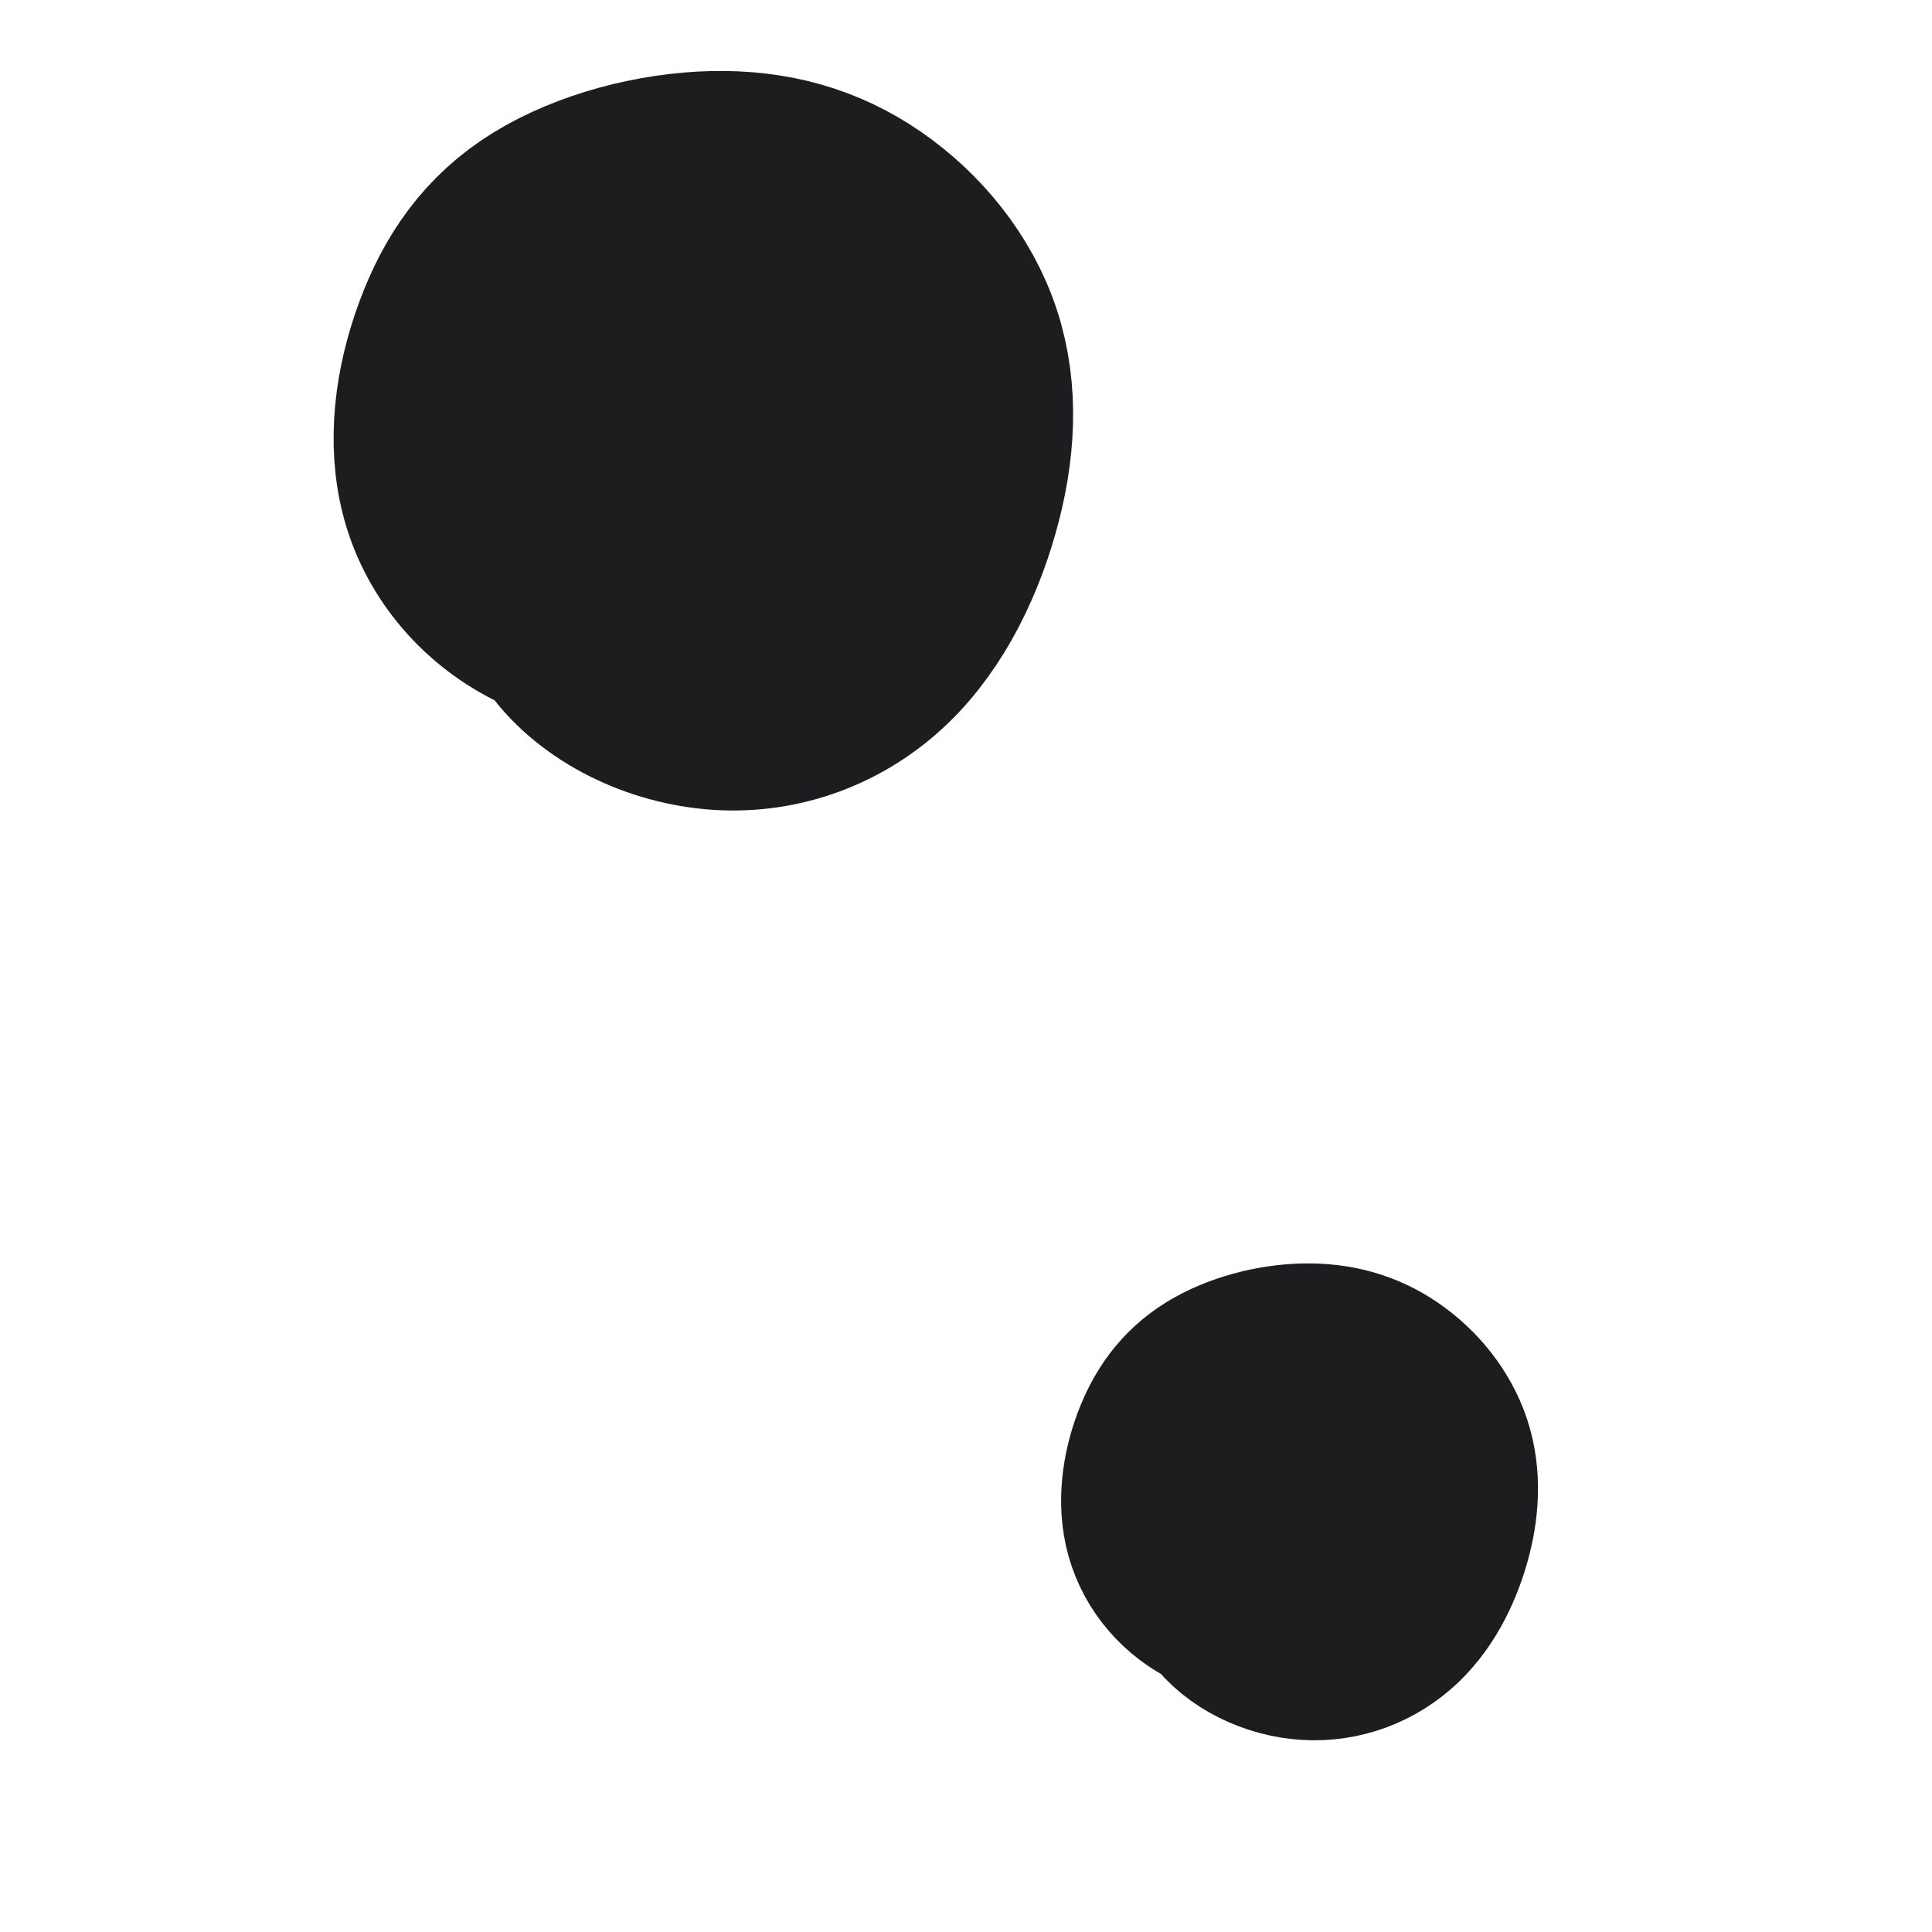
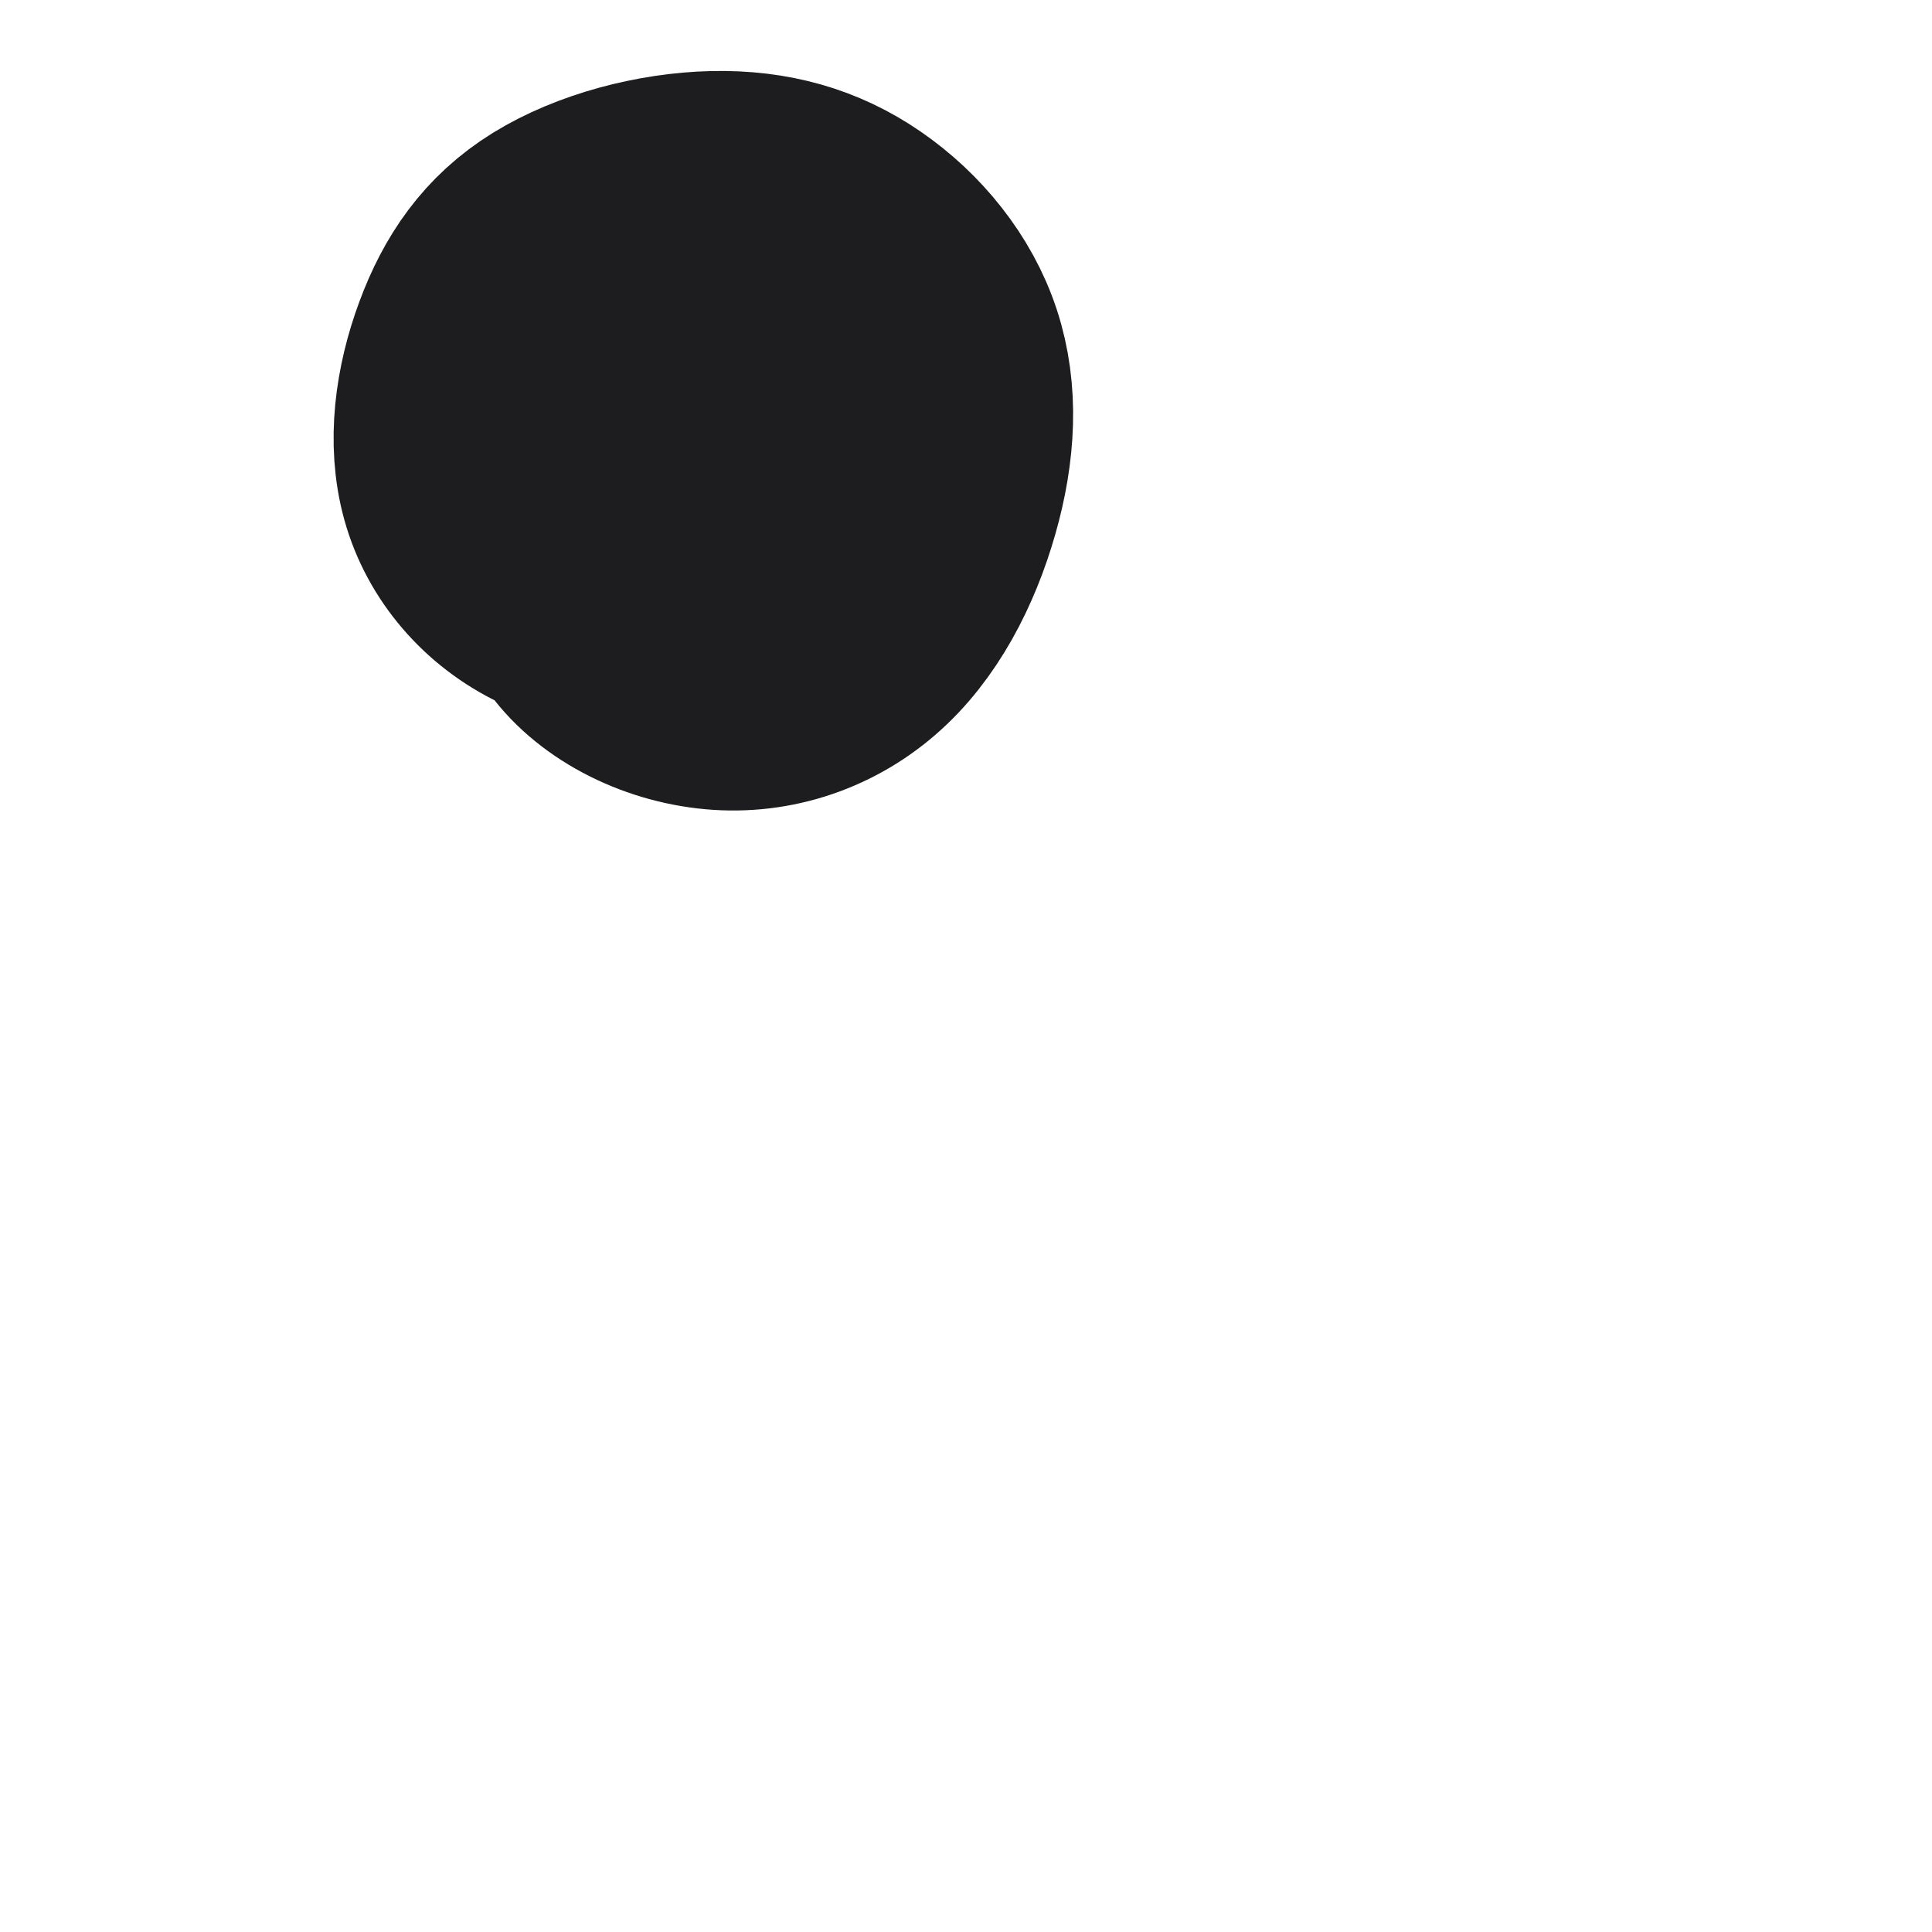
<svg xmlns="http://www.w3.org/2000/svg" width="32" height="32" viewBox="0 0 32 32" fill="none">
  <path d="M9.433 10.284C9.411 10.248 9.389 10.212 9.37 10.175C9.258 10.136 9.15 10.091 9.044 10.041C8.242 9.658 7.644 8.962 7.415 8.142C7.186 7.322 7.322 6.407 7.615 5.616C7.908 4.824 8.344 4.175 9.097 3.71C9.851 3.245 10.89 2.972 11.818 2.951C12.746 2.931 13.539 3.156 14.244 3.642C14.949 4.127 15.547 4.851 15.819 5.685C16.092 6.518 16.039 7.433 15.772 8.365C15.505 9.298 15.038 10.22 14.328 10.832C13.619 11.444 12.695 11.738 11.754 11.627C10.813 11.518 9.884 11.019 9.433 10.284Z" fill="#1D1D1F" />
-   <path d="M14.252 5.265C14.032 5.265 12.963 5.237 11.187 5.606C10.281 5.793 9.71 6.821 9.359 7.714C9.008 8.607 8.982 9.55 9.433 10.284C9.884 11.019 10.813 11.518 11.754 11.627C12.695 11.738 13.619 11.444 14.328 10.832C15.038 10.22 15.505 9.298 15.772 8.365C16.039 7.433 16.092 6.518 15.819 5.685C15.547 4.851 14.949 4.127 14.244 3.642C13.539 3.156 12.746 2.931 11.818 2.951C10.89 2.972 9.851 3.245 9.097 3.71C8.344 4.175 7.908 4.824 7.615 5.616C7.322 6.407 7.186 7.322 7.415 8.142C7.644 8.962 8.242 9.658 9.044 10.041C9.846 10.424 10.833 10.471 11.751 10.26C12.669 10.049 13.488 9.578 14.06 8.902C14.631 8.226 14.931 7.358 14.743 6.7C14.556 6.041 13.874 5.618 13.171 5.182" stroke="#1D1D1F" stroke-width="3.549" stroke-linecap="round" stroke-linejoin="round" />
-   <path d="M20.416 26.367C20.405 26.349 20.395 26.331 20.384 26.312C20.329 26.293 20.274 26.271 20.222 26.245C19.821 26.054 19.522 25.706 19.407 25.296C19.293 24.886 19.361 24.429 19.507 24.033C19.654 23.637 19.872 23.313 20.248 23.08C20.625 22.848 21.145 22.711 21.609 22.701C22.073 22.691 22.469 22.803 22.822 23.046C23.174 23.289 23.473 23.651 23.61 24.067C23.746 24.484 23.719 24.942 23.586 25.408C23.452 25.874 23.219 26.335 22.864 26.641C22.509 26.947 22.047 27.094 21.577 27.039C21.106 26.984 20.642 26.735 20.416 26.367Z" fill="#1D1D1F" />
-   <path d="M22.826 23.857C22.716 23.857 22.181 23.844 21.293 24.028C20.84 24.122 20.555 24.636 20.379 25.082C20.204 25.529 20.191 26 20.416 26.367C20.642 26.735 21.106 26.984 21.577 27.039C22.047 27.094 22.509 26.947 22.864 26.641C23.219 26.335 23.452 25.874 23.586 25.408C23.719 24.942 23.746 24.484 23.61 24.067C23.473 23.651 23.174 23.289 22.822 23.046C22.469 22.803 22.073 22.691 21.609 22.701C21.145 22.711 20.625 22.848 20.248 23.08C19.872 23.313 19.654 23.637 19.507 24.033C19.361 24.429 19.293 24.886 19.407 25.296C19.522 25.706 19.821 26.054 20.222 26.245C20.623 26.437 21.116 26.461 21.575 26.355C22.034 26.25 22.444 26.014 22.73 25.676C23.015 25.338 23.165 24.904 23.072 24.575C22.978 24.246 22.637 24.034 22.285 23.816" stroke="#1D1D1F" stroke-width="3.549" stroke-linecap="round" stroke-linejoin="round" />
+   <path d="M14.252 5.265C14.032 5.265 12.963 5.237 11.187 5.606C10.281 5.793 9.71 6.821 9.359 7.714C9.008 8.607 8.982 9.55 9.433 10.284C9.884 11.019 10.813 11.518 11.754 11.627C12.695 11.738 13.619 11.444 14.328 10.832C15.038 10.22 15.505 9.298 15.772 8.365C16.039 7.433 16.092 6.518 15.819 5.685C15.547 4.851 14.949 4.127 14.244 3.642C13.539 3.156 12.746 2.931 11.818 2.951C10.89 2.972 9.851 3.245 9.097 3.71C8.344 4.175 7.908 4.824 7.615 5.616C7.322 6.407 7.186 7.322 7.415 8.142C7.644 8.962 8.242 9.658 9.044 10.041C9.846 10.424 10.833 10.471 11.751 10.26C12.669 10.049 13.488 9.578 14.06 8.902C14.556 6.041 13.874 5.618 13.171 5.182" stroke="#1D1D1F" stroke-width="3.549" stroke-linecap="round" stroke-linejoin="round" />
</svg>